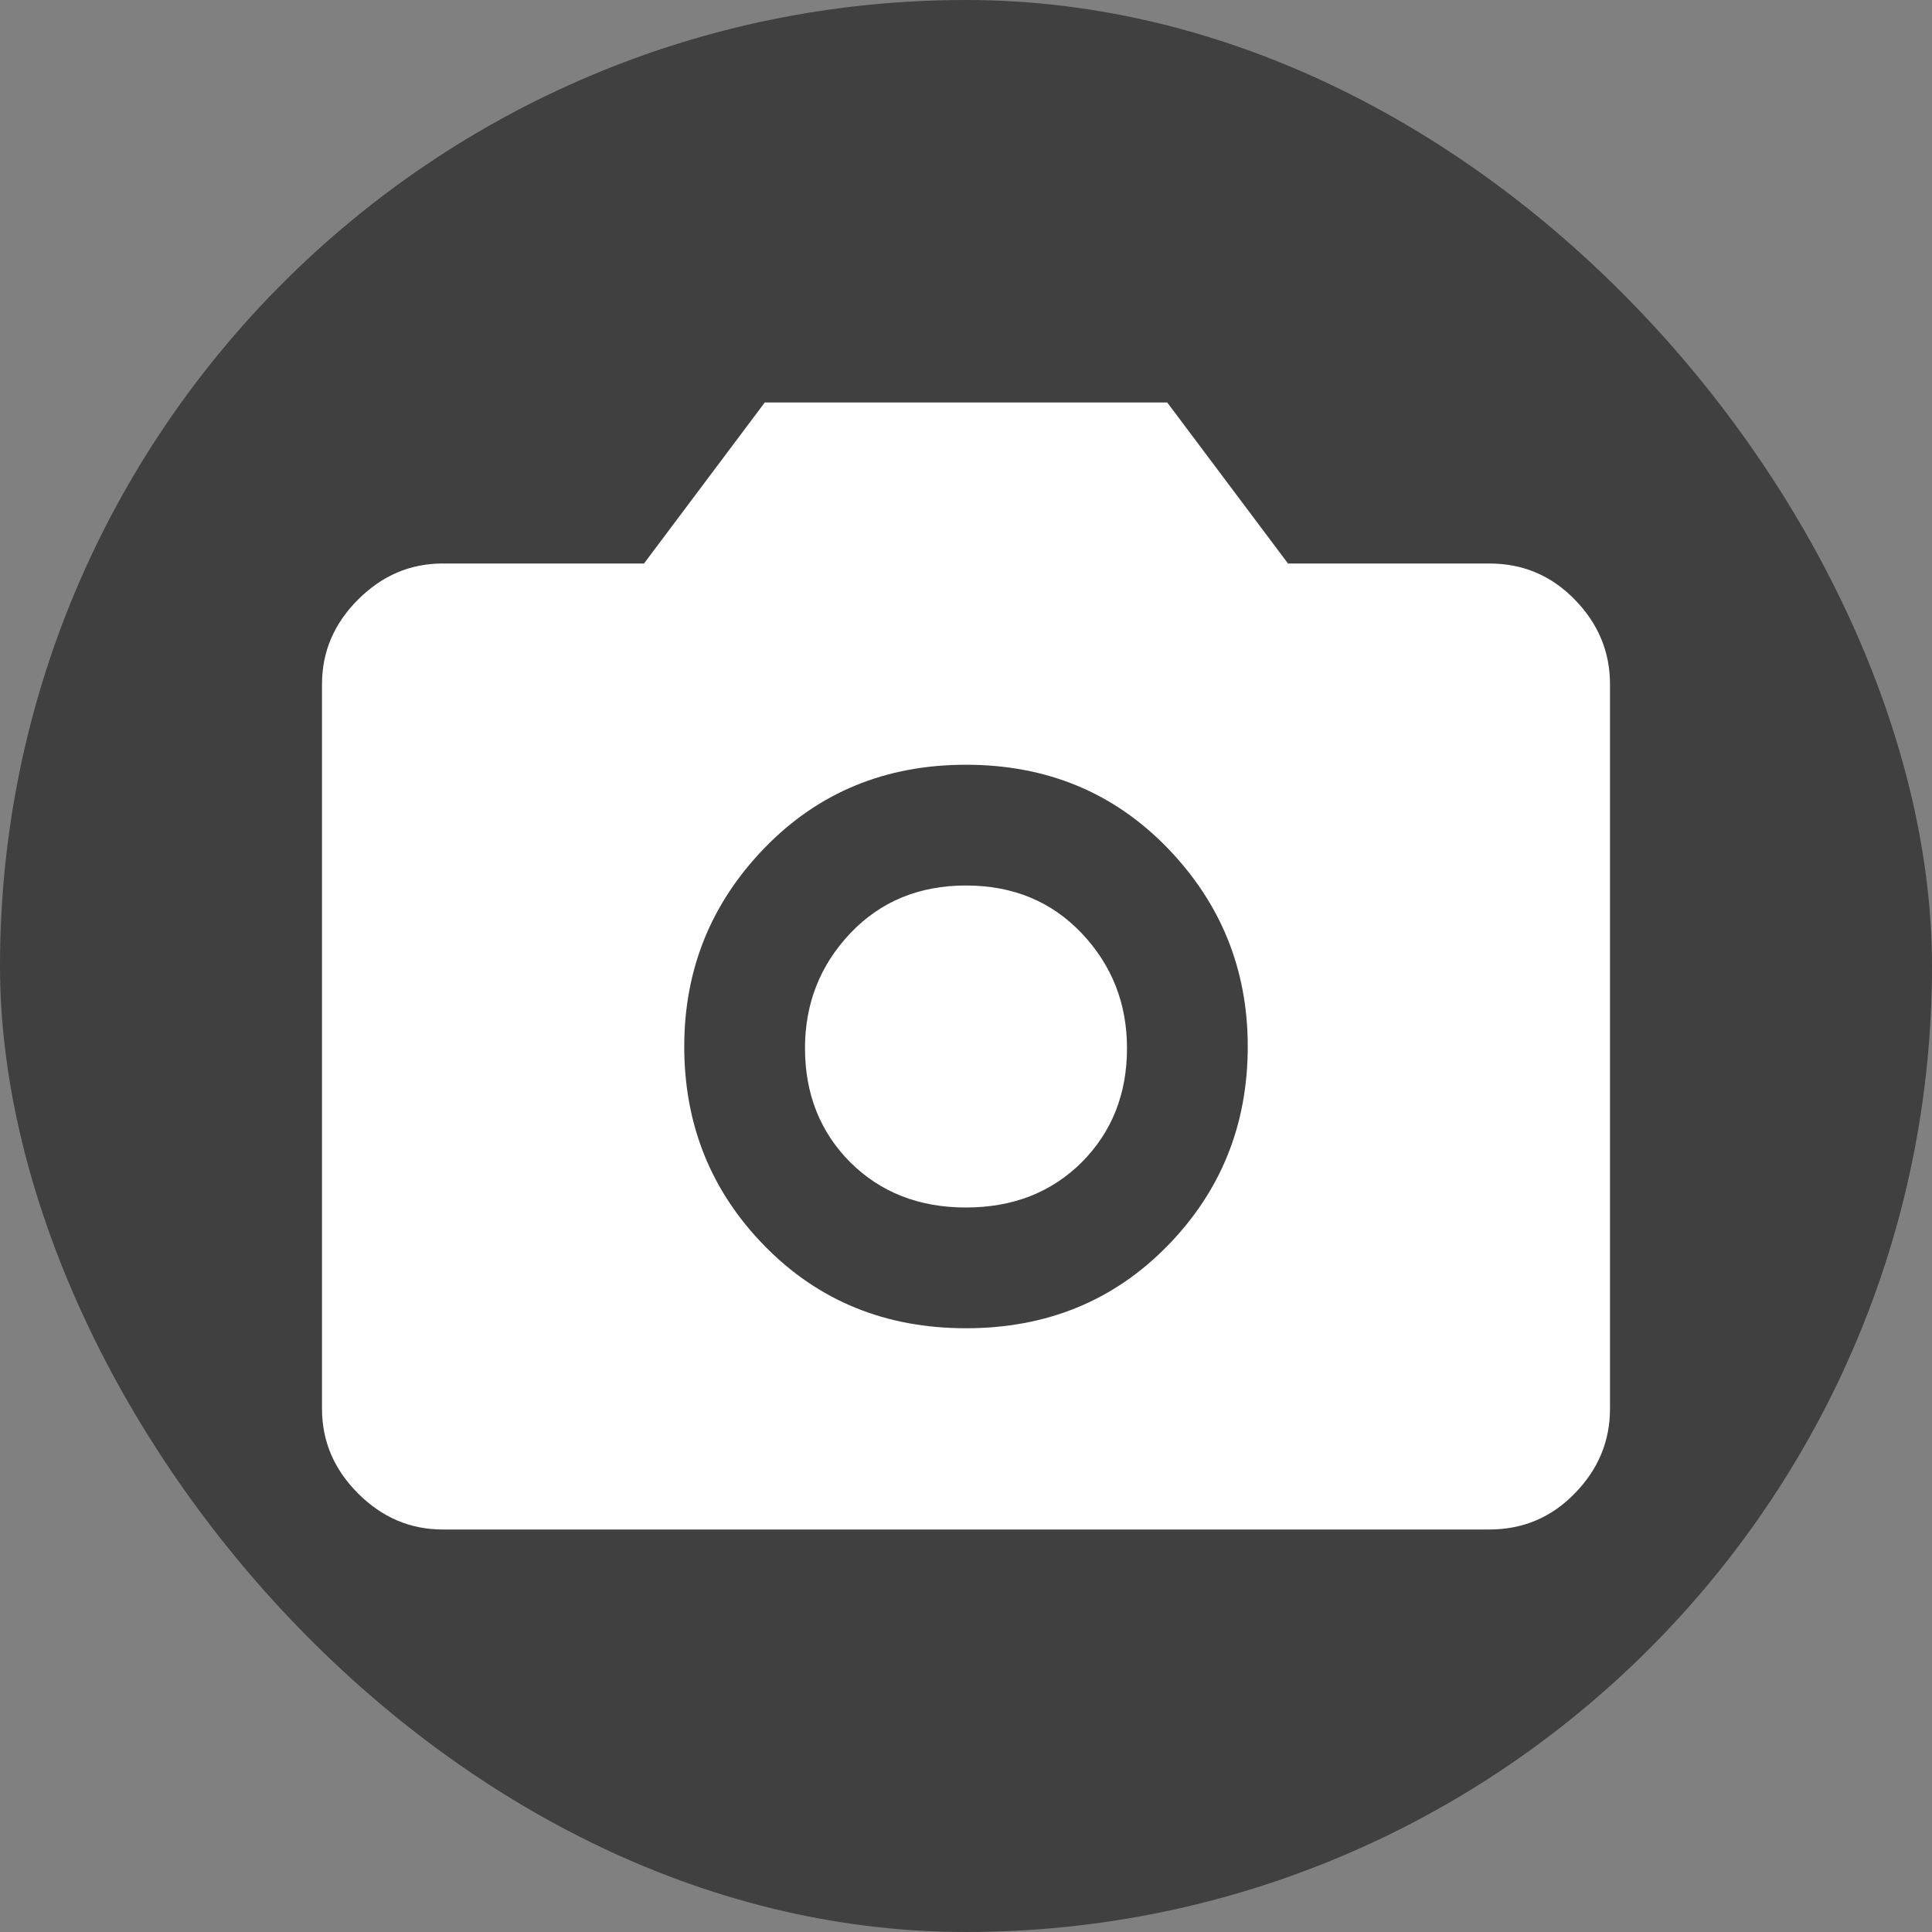
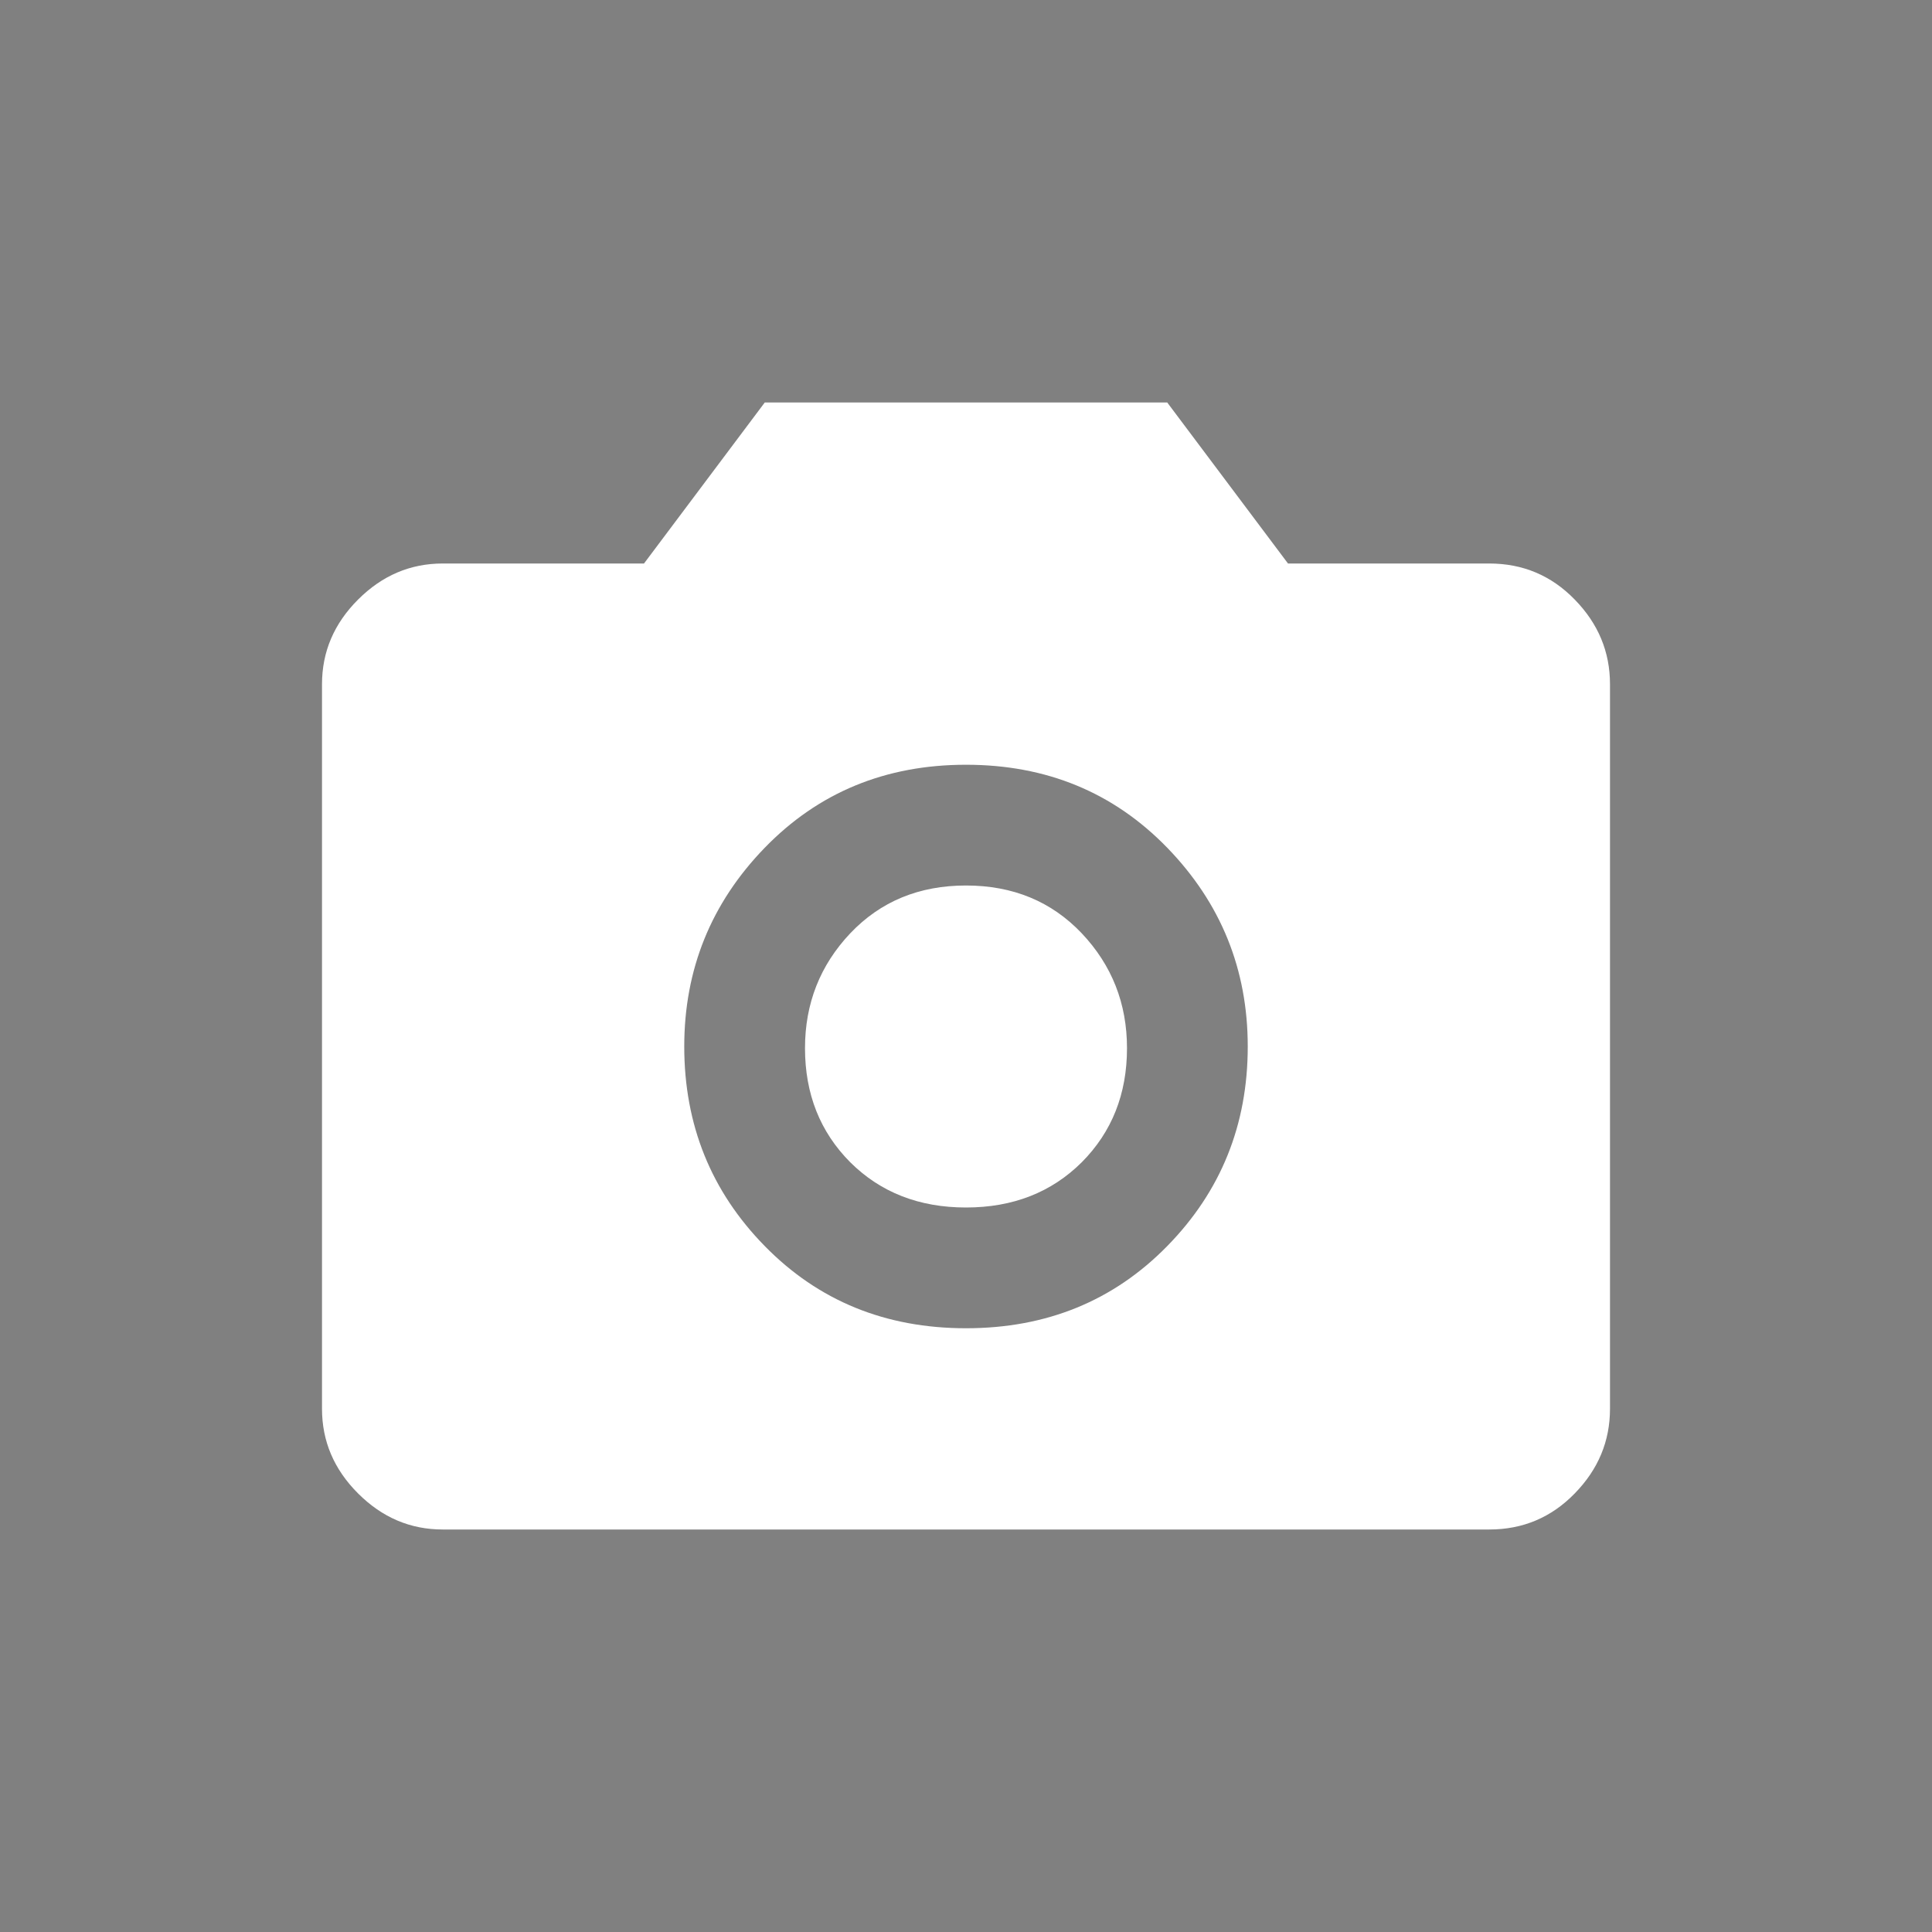
<svg xmlns="http://www.w3.org/2000/svg" width="24" height="24" viewBox="0 0 24 24" fill="none">
  <rect x="0" y="0" width="24" height="24" fill="#808080" stroke="none" />
-   <rect width="24" height="24" rx="12" fill="black" fill-opacity="0.5" />
  <path d="M12 16.5C13 16.5 13.833 16.16 14.5 15.479C15.167 14.799 15.5 13.972 15.5 13C15.5 12.042 15.167 11.219 14.5 10.531C13.833 9.844 13 9.5 12 9.5C11 9.5 10.167 9.844 9.5 10.531C8.833 11.219 8.5 12.042 8.5 13C8.5 13.972 8.833 14.799 9.5 15.479C10.167 16.16 11 16.5 12 16.5ZM12 15C11.417 15 10.938 14.812 10.562 14.438C10.188 14.062 10 13.59 10 13.021C10 12.465 10.188 11.99 10.562 11.594C10.938 11.198 11.417 11 12 11C12.583 11 13.062 11.198 13.438 11.594C13.812 11.99 14 12.465 14 13.021C14 13.59 13.812 14.062 13.438 14.438C13.062 14.812 12.583 15 12 15ZM5.5 19C5.097 19 4.747 18.851 4.448 18.552C4.149 18.253 4 17.903 4 17.5V8.5C4 8.097 4.149 7.747 4.448 7.448C4.747 7.149 5.097 7 5.5 7H8L9.5 5H14.5L16 7H18.5C18.917 7 19.271 7.149 19.562 7.448C19.854 7.747 20 8.097 20 8.5V17.5C20 17.903 19.854 18.253 19.562 18.552C19.271 18.851 18.917 19 18.5 19H5.5Z" fill="white" />
</svg>